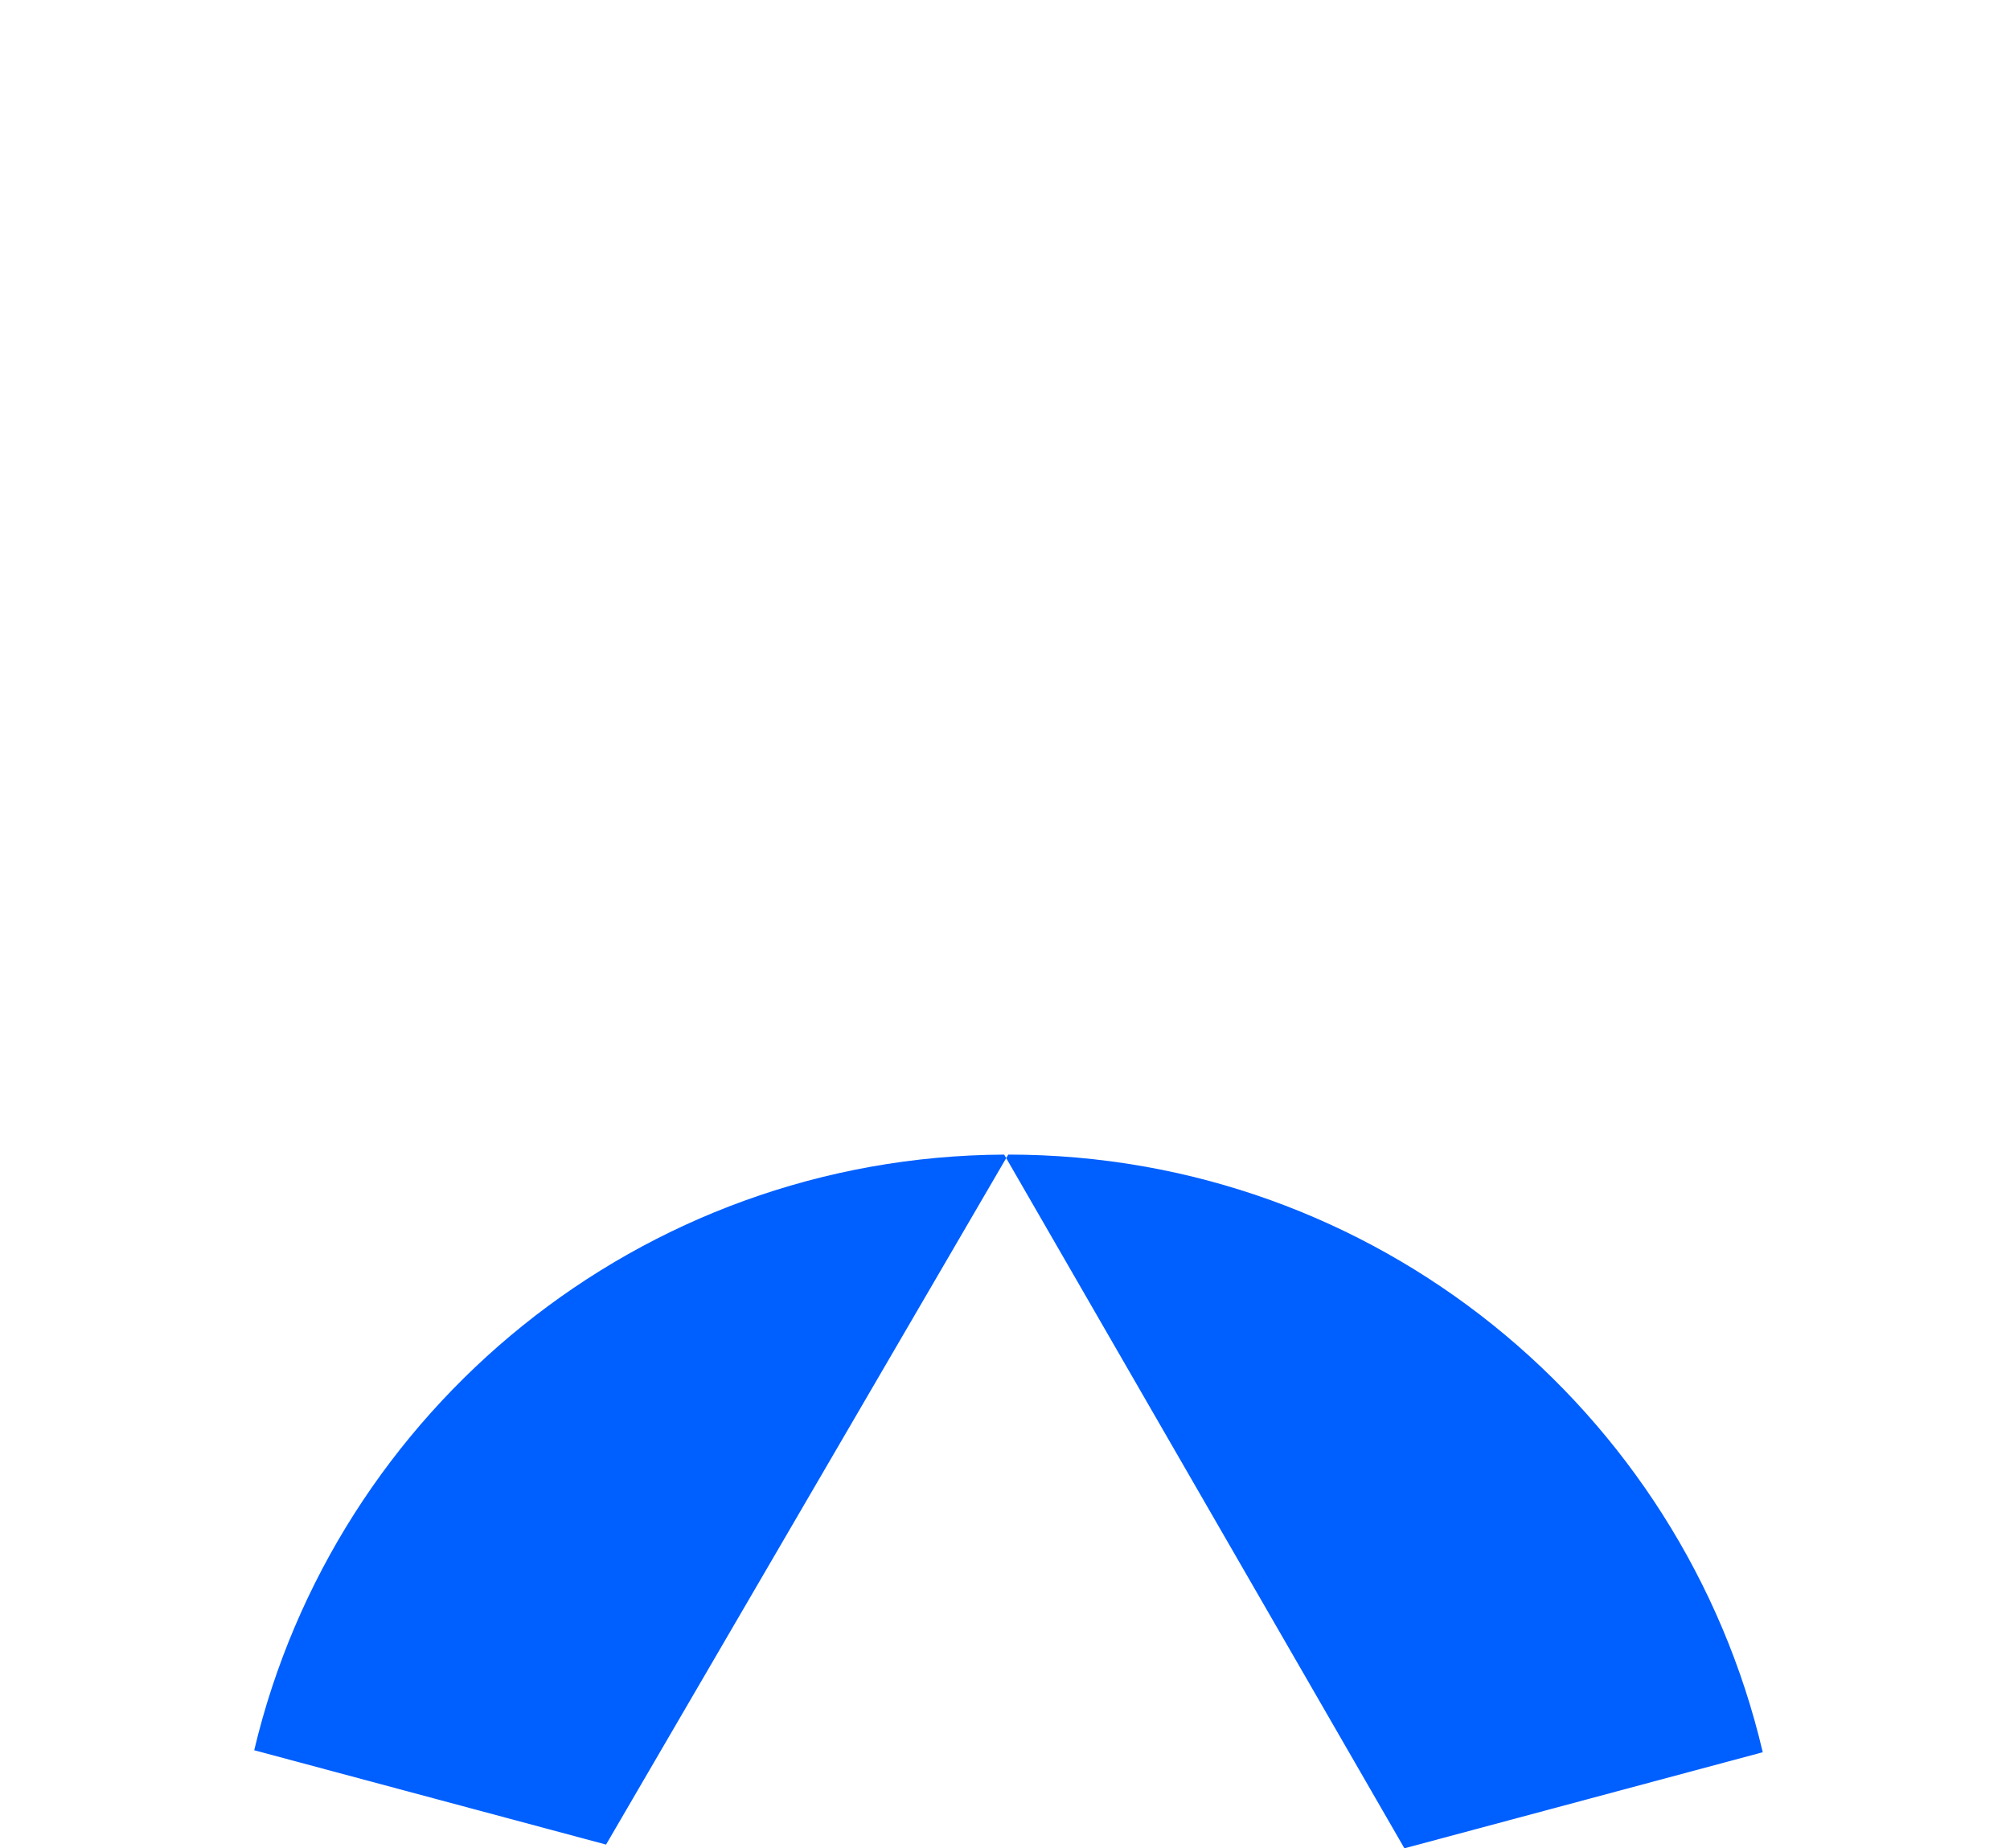
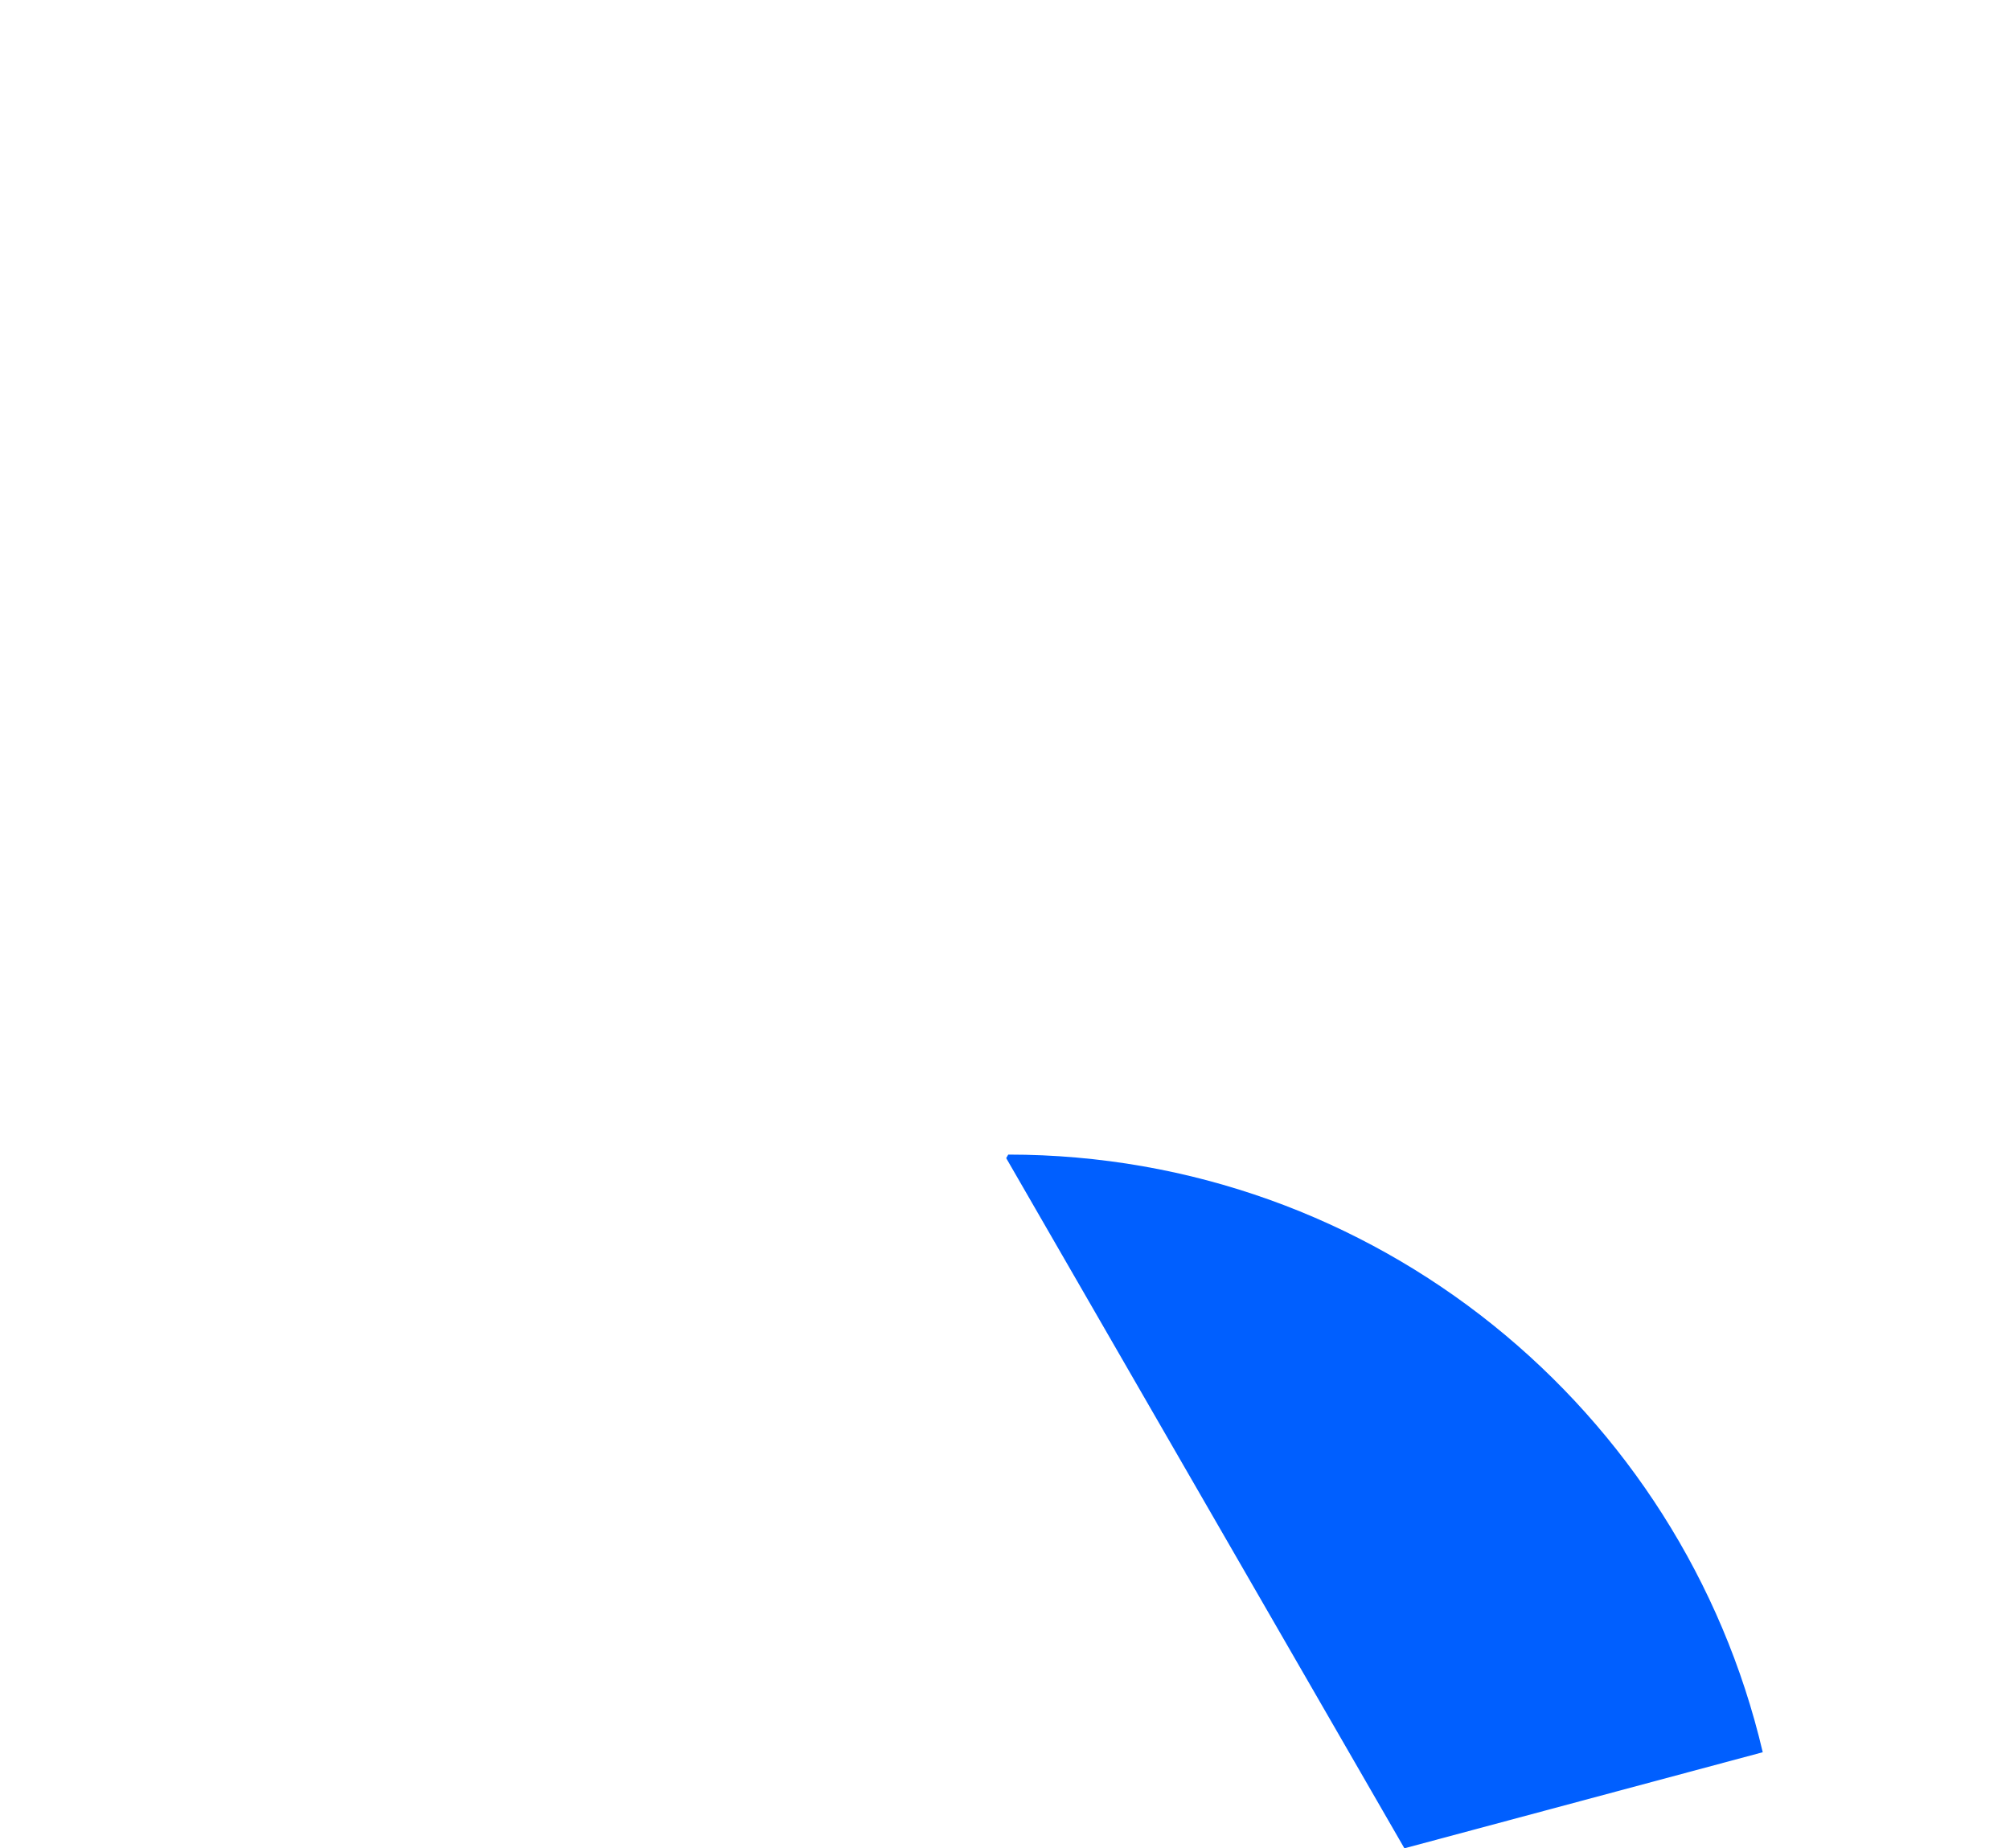
<svg xmlns="http://www.w3.org/2000/svg" width="1782" height="1639" viewBox="0 0 1782 1639" fill="none">
-   <path d="M225.377 1552.04L537.312 1635.69L892.057 1026.96L890.264 1023.85H890.253C567.244 1025.52 296.967 1250.28 225.377 1552.04Z" fill="#005FFF" />
  <path d="M893.875 1023.84L892.057 1026.96L1245.11 1639L1562.79 1553.81C1491.57 1250.03 1219.11 1023.84 893.875 1023.84Z" fill="#005FFF" />
</svg>